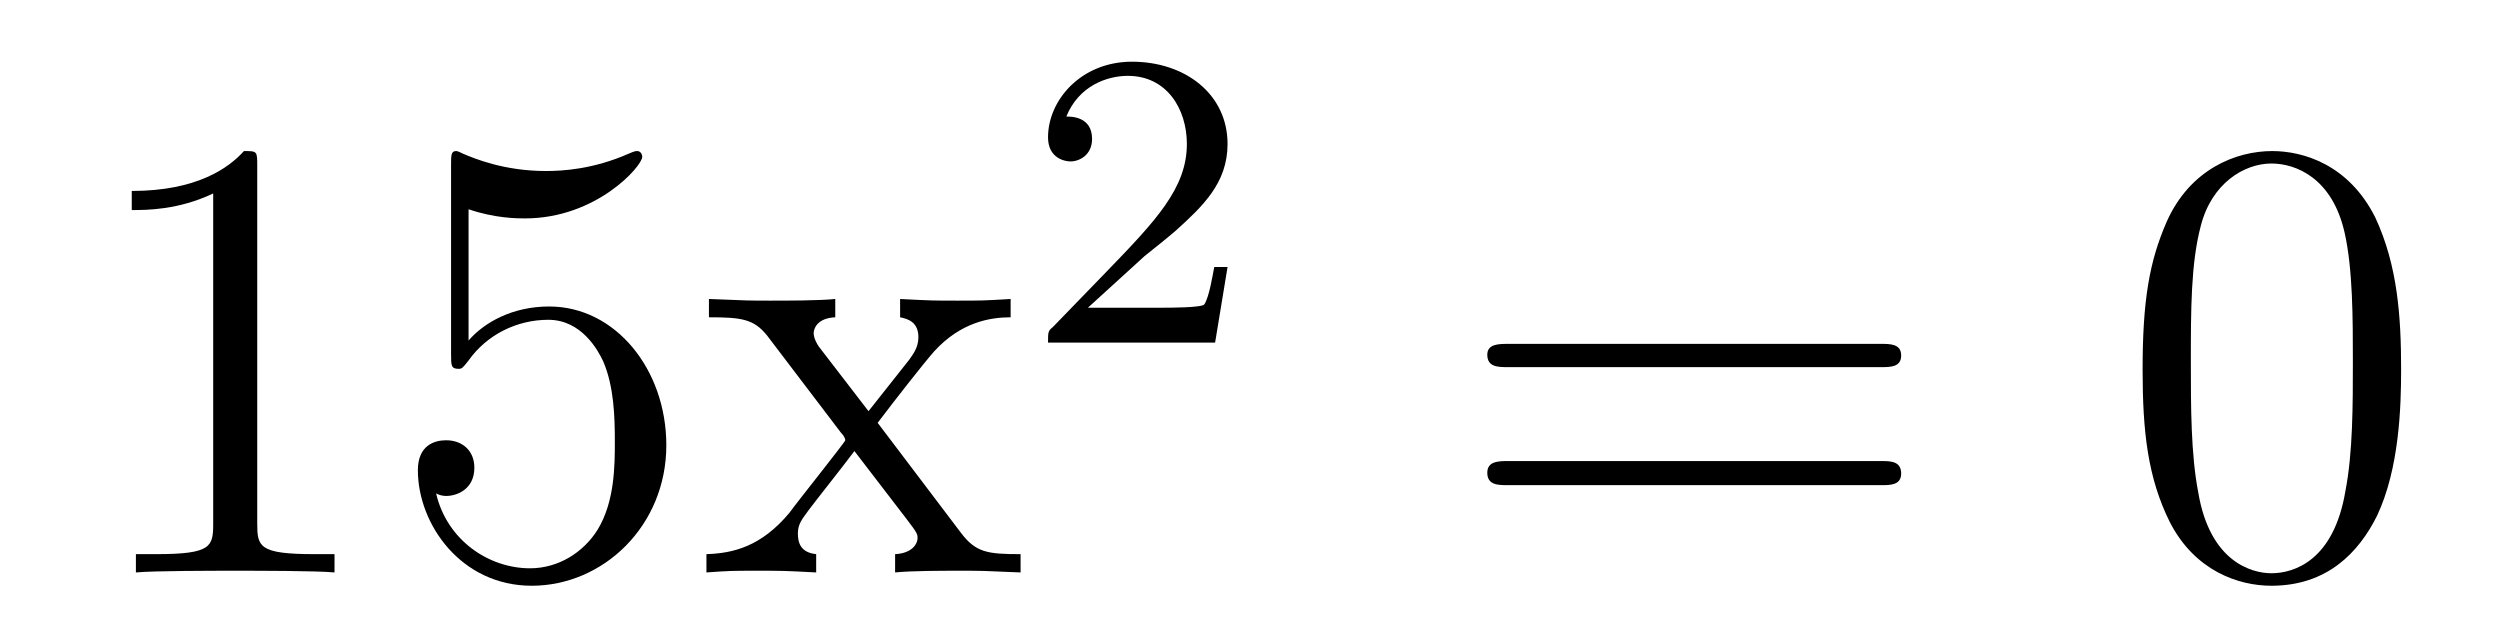
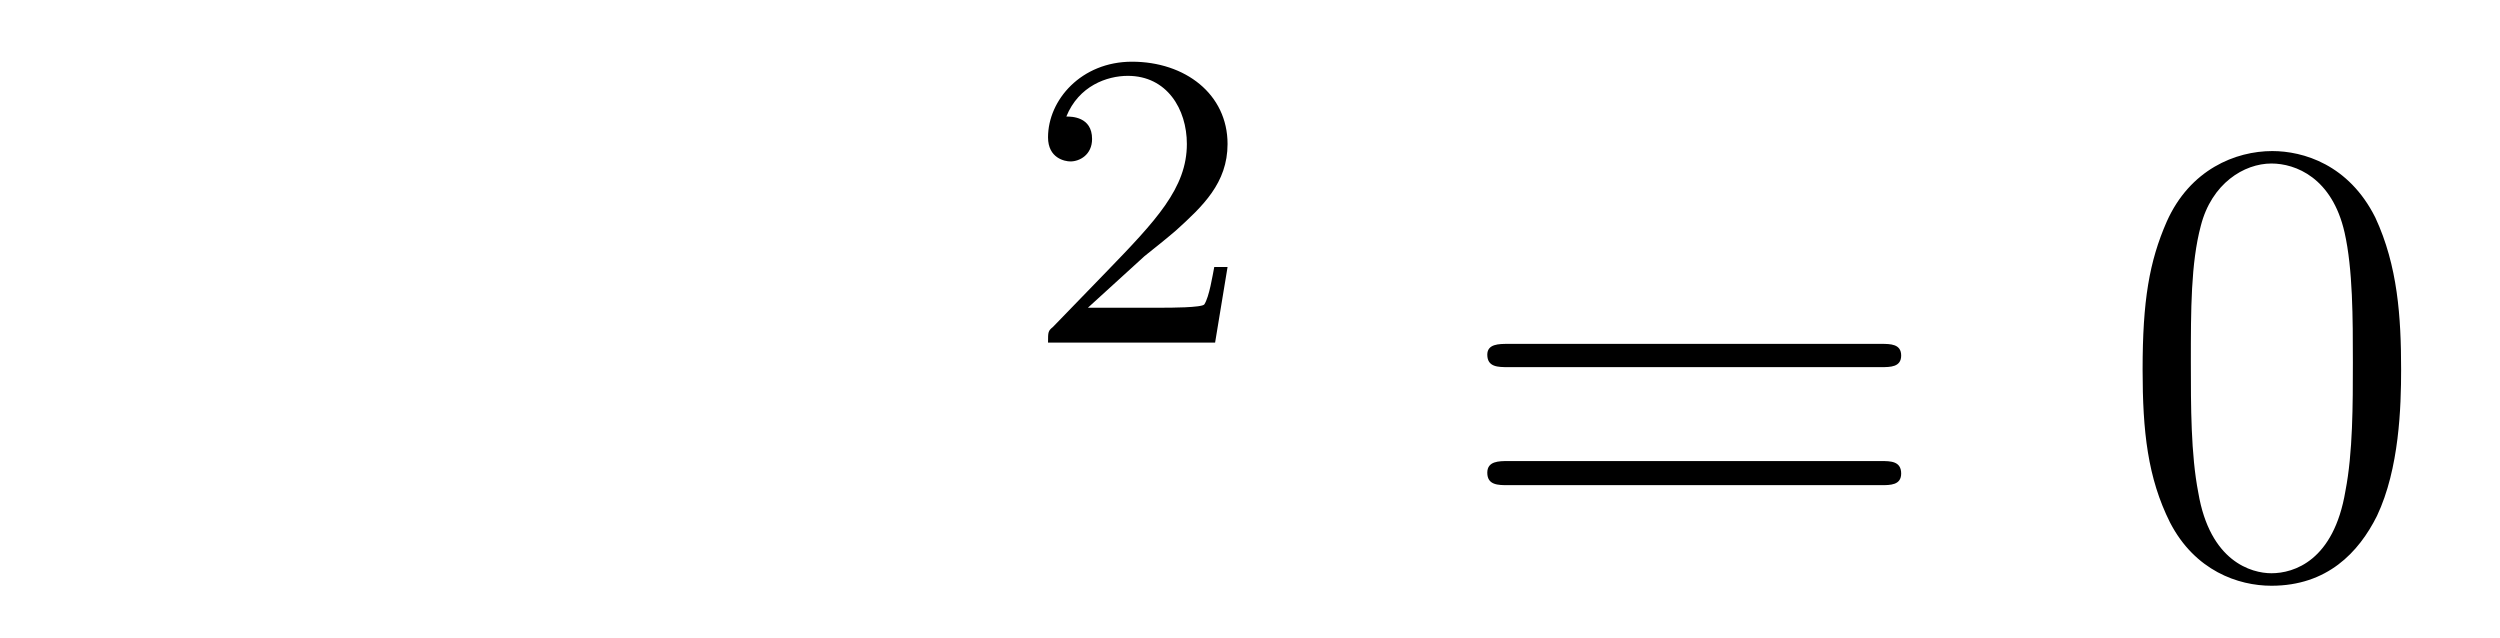
<svg xmlns="http://www.w3.org/2000/svg" height="12pt" version="1.1" viewBox="0 -12 47 12" width="47pt">
  <g id="page1">
    <g transform="matrix(1 0 0 1 -127 653)">
-       <path d="M131.836 -661.879C131.836 -662.16 131.836 -662.16 131.586 -662.16C131.305 -661.848 130.711 -661.41 129.477 -661.41V-661.051C129.758 -661.051 130.352 -661.051 131.008 -661.363V-655.16C131.008 -654.723 130.977 -654.582 129.93 -654.582H129.555V-654.238C129.883 -654.27 131.039 -654.27 131.43 -654.27C131.82 -654.27 132.961 -654.27 133.289 -654.238V-654.582H132.914C131.867 -654.582 131.836 -654.723 131.836 -655.16V-661.879ZM135.809 -661.066C136.309 -660.894 136.731 -660.894 136.871 -660.894C138.215 -660.894 139.074 -661.879 139.074 -662.051C139.074 -662.098 139.043 -662.16 138.981 -662.16C138.949 -662.16 138.934 -662.16 138.824 -662.113C138.152 -661.816 137.574 -661.785 137.262 -661.785C136.48 -661.785 135.918 -662.019 135.699 -662.113C135.606 -662.16 135.59 -662.16 135.574 -662.16C135.48 -662.16 135.48 -662.082 135.48 -661.895V-658.348C135.48 -658.129 135.48 -658.066 135.621 -658.066C135.684 -658.066 135.699 -658.082 135.809 -658.223C136.152 -658.707 136.715 -658.988 137.309 -658.988C137.934 -658.988 138.246 -658.41 138.34 -658.207C138.543 -657.738 138.559 -657.16 138.559 -656.707S138.559 -655.566 138.231 -655.035C137.965 -654.613 137.496 -654.316 136.965 -654.316C136.184 -654.316 135.402 -654.848 135.199 -655.723C135.262 -655.691 135.324 -655.676 135.387 -655.676C135.59 -655.676 135.918 -655.801 135.918 -656.207C135.918 -656.535 135.684 -656.723 135.387 -656.723C135.168 -656.723 134.856 -656.629 134.856 -656.16C134.856 -655.145 135.668 -653.988 136.996 -653.988C138.34 -653.988 139.527 -655.113 139.527 -656.629C139.527 -658.051 138.574 -659.238 137.324 -659.238C136.637 -659.238 136.105 -658.941 135.809 -658.598V-661.066ZM143.5 -657.051C143.844 -657.504 144.344 -658.145 144.563 -658.395C145.062 -658.941 145.609 -659.035 146 -659.035V-659.379C145.484 -659.348 145.453 -659.348 145 -659.348C144.547 -659.348 144.516 -659.348 143.922 -659.379V-659.035C144.078 -659.004 144.266 -658.941 144.266 -658.66C144.266 -658.457 144.156 -658.332 144.094 -658.238L143.328 -657.27L142.391 -658.488C142.359 -658.535 142.297 -658.644 142.297 -658.738C142.297 -658.801 142.344 -659.019 142.703 -659.035V-659.379C142.406 -659.348 141.797 -659.348 141.484 -659.348C141.094 -659.348 141.063 -659.348 140.328 -659.379V-659.035C140.937 -659.035 141.172 -659.004 141.422 -658.691L142.812 -656.863C142.844 -656.832 142.891 -656.769 142.891 -656.723C142.891 -656.691 141.953 -655.52 141.844 -655.363C141.312 -654.723 140.781 -654.598 140.281 -654.582V-654.238C140.734 -654.27 140.75 -654.27 141.266 -654.27C141.719 -654.27 141.734 -654.27 142.344 -654.238V-654.582C142.047 -654.613 142 -654.801 142 -654.973C142 -655.16 142.094 -655.254 142.203 -655.41C142.391 -655.66 142.781 -656.145 143.063 -656.52L144.047 -655.238C144.25 -654.973 144.25 -654.957 144.25 -654.879C144.25 -654.785 144.156 -654.598 143.828 -654.582V-654.238C144.141 -654.27 144.719 -654.27 145.062 -654.27C145.453 -654.27 145.469 -654.27 146.187 -654.238V-654.582C145.563 -654.582 145.344 -654.613 145.062 -654.988L143.5 -657.051ZM146.273 -654.238" fill-rule="evenodd" />
      <path d="M148.516 -660.184C148.656 -660.293 148.984 -660.559 149.109 -660.668C149.609 -661.121 150.078 -661.559 150.078 -662.293C150.078 -663.231 149.281 -663.84 148.281 -663.84C147.328 -663.84 146.703 -663.121 146.703 -662.418C146.703 -662.027 147.016 -661.965 147.125 -661.965C147.297 -661.965 147.531 -662.09 147.531 -662.387C147.531 -662.809 147.141 -662.809 147.047 -662.809C147.281 -663.387 147.813 -663.574 148.203 -663.574C148.938 -663.574 149.313 -662.949 149.313 -662.293C149.313 -661.465 148.734 -660.855 147.797 -659.887L146.797 -658.855C146.703 -658.777 146.703 -658.762 146.703 -658.559H149.844L150.078 -659.98H149.828C149.797 -659.824 149.734 -659.418 149.641 -659.277C149.594 -659.215 148.984 -659.215 148.859 -659.215H147.453L148.516 -660.184ZM150.48 -658.559" fill-rule="evenodd" />
      <path d="M162.367 -658.098C162.539 -658.098 162.742 -658.098 162.742 -658.316C162.742 -658.535 162.539 -658.535 162.367 -658.535H155.352C155.18 -658.535 154.961 -658.535 154.961 -658.332C154.961 -658.098 155.164 -658.098 155.352 -658.098H162.367ZM162.367 -655.879C162.539 -655.879 162.742 -655.879 162.742 -656.098C162.742 -656.332 162.539 -656.332 162.367 -656.332H155.352C155.18 -656.332 154.961 -656.332 154.961 -656.113C154.961 -655.879 155.164 -655.879 155.352 -655.879H162.367ZM163.437 -654.238" fill-rule="evenodd" />
      <path d="M172.141 -658.051C172.141 -659.035 172.078 -660.004 171.656 -660.91C171.156 -661.91 170.297 -662.16 169.719 -662.16C169.031 -662.16 168.172 -661.816 167.734 -660.832C167.406 -660.082 167.281 -659.348 167.281 -658.051C167.281 -656.895 167.375 -656.019 167.797 -655.176C168.266 -654.27 169.078 -653.988 169.703 -653.988C170.75 -653.988 171.344 -654.613 171.687 -655.301C172.109 -656.191 172.141 -657.363 172.141 -658.051ZM169.703 -654.223C169.328 -654.223 168.547 -654.441 168.328 -655.738C168.188 -656.457 168.188 -657.363 168.188 -658.191C168.188 -659.176 168.188 -660.051 168.375 -660.754C168.578 -661.551 169.188 -661.926 169.703 -661.926C170.156 -661.926 170.844 -661.66 171.078 -660.629C171.234 -659.941 171.234 -659.004 171.234 -658.191C171.234 -657.395 171.234 -656.488 171.094 -655.77C170.875 -654.457 170.125 -654.223 169.703 -654.223ZM172.676 -654.238" fill-rule="evenodd" />
    </g>
  </g>
</svg>